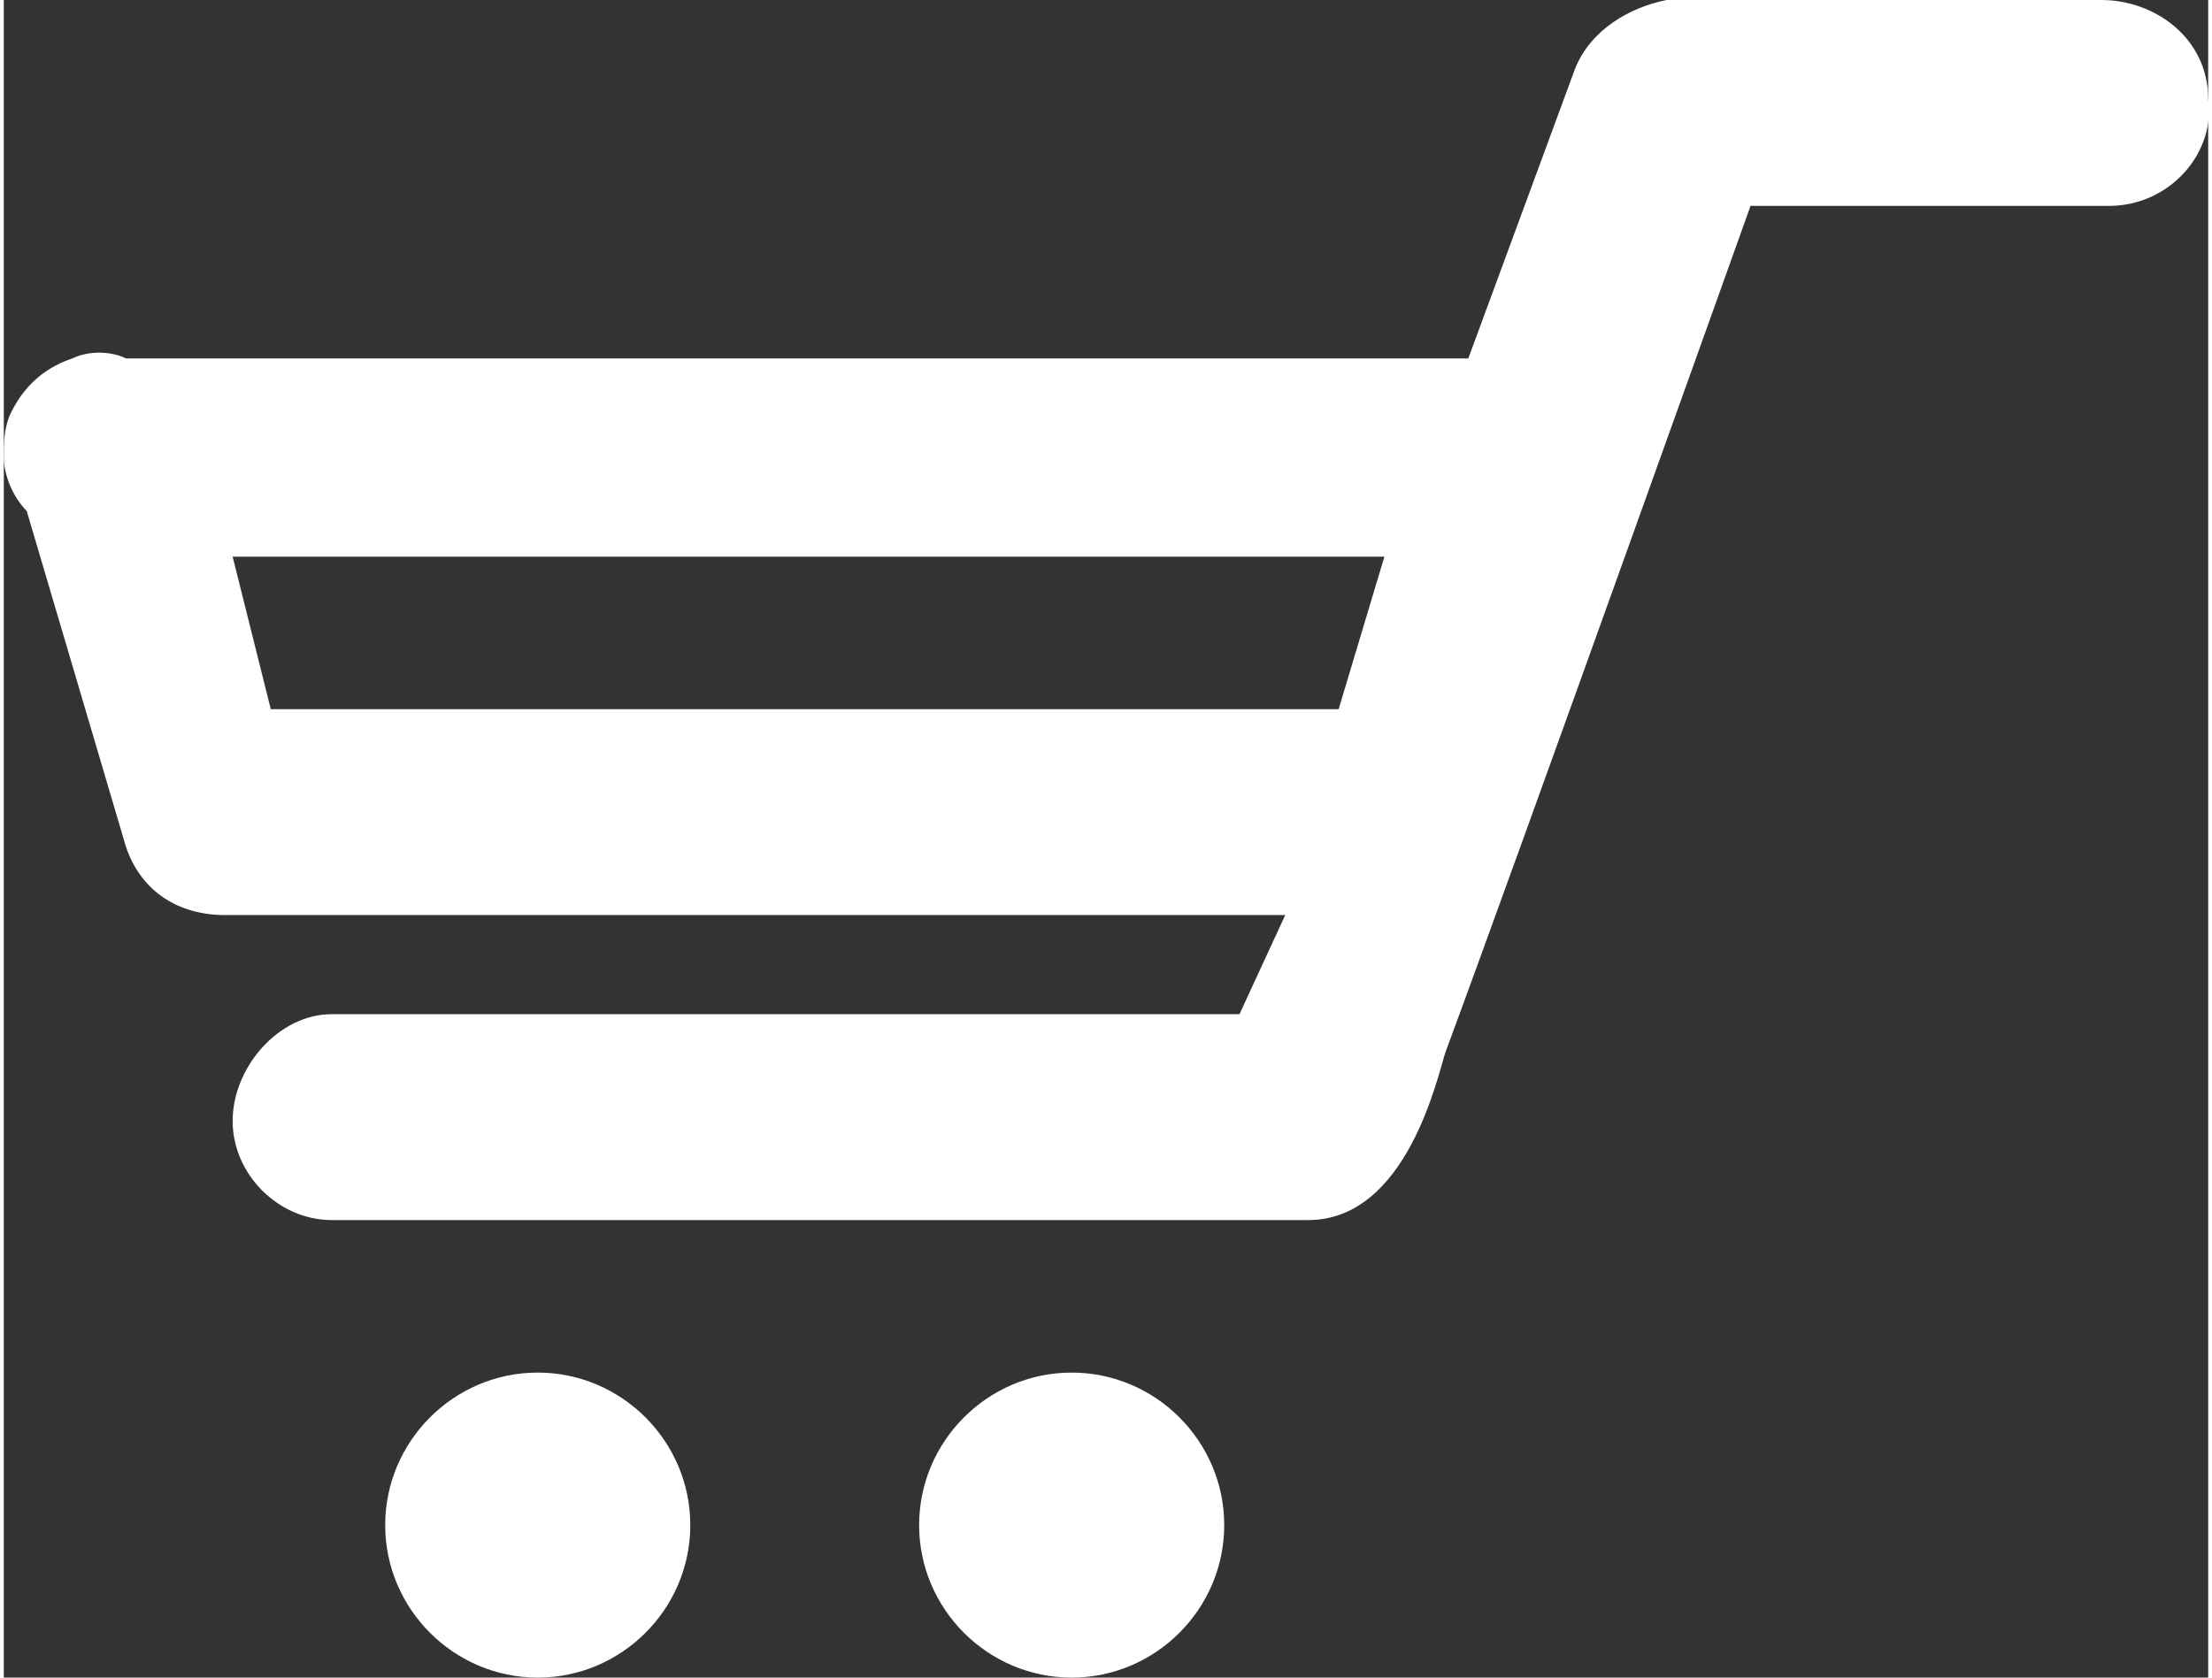
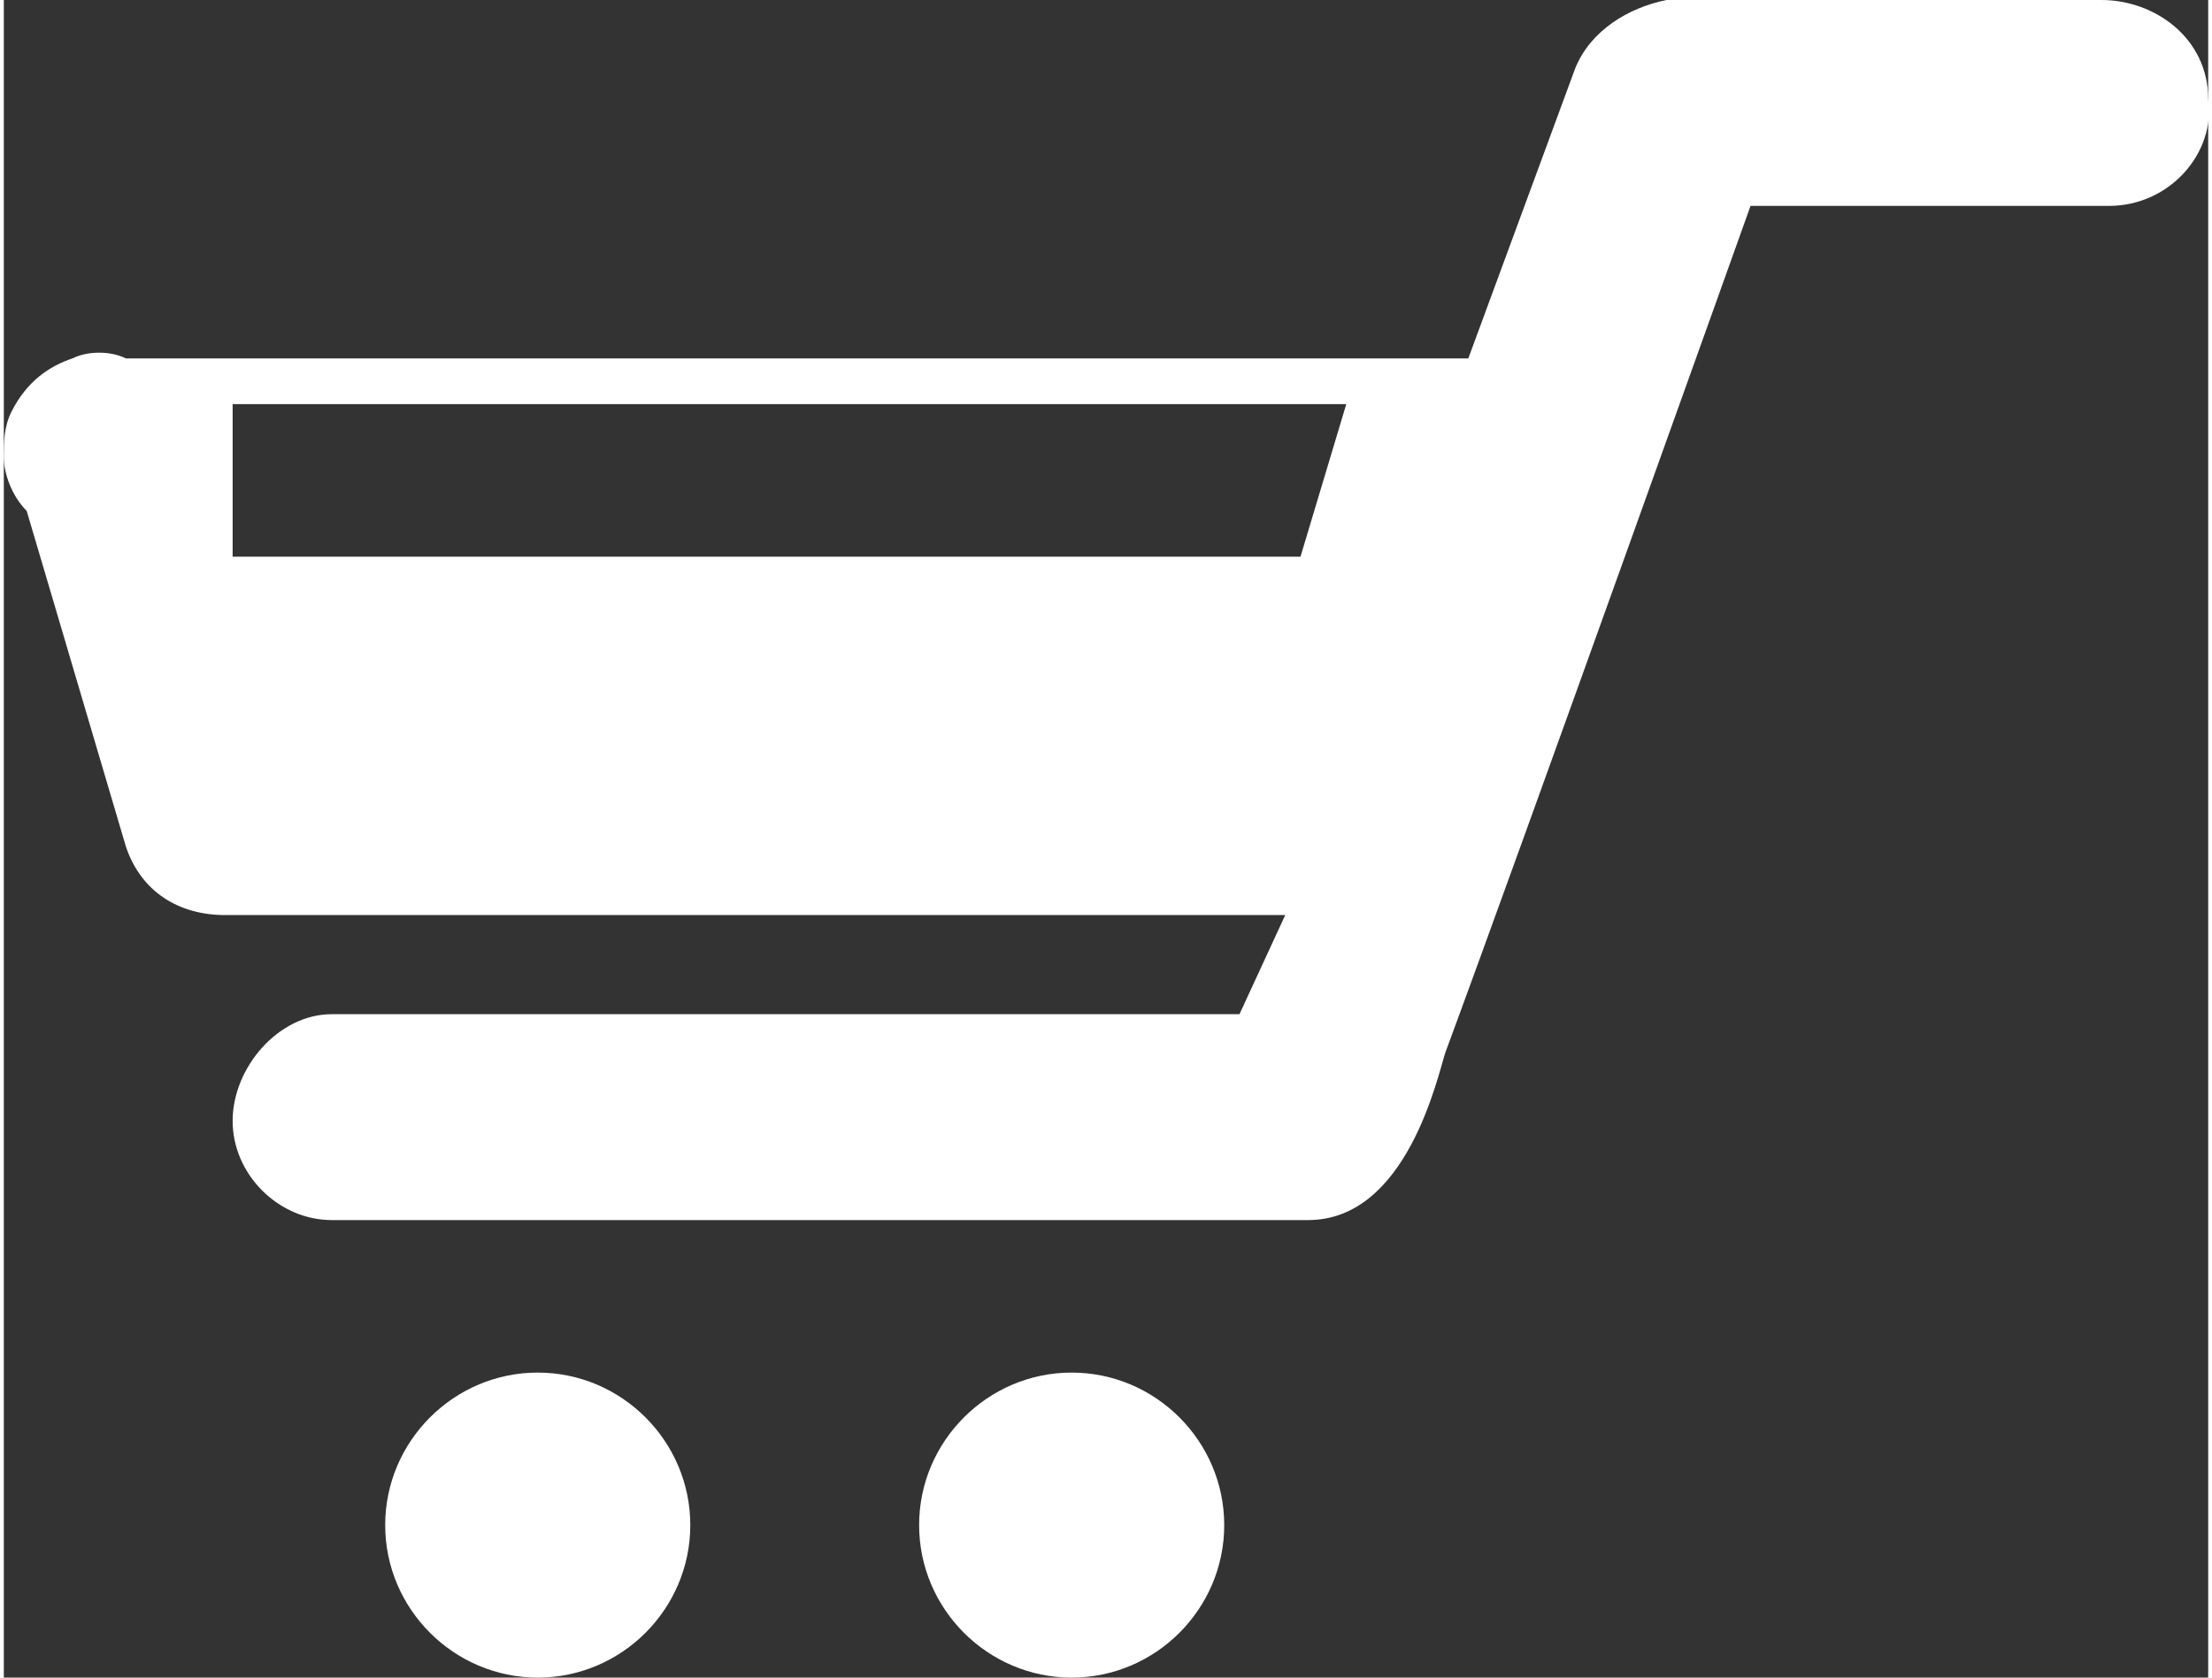
<svg xmlns="http://www.w3.org/2000/svg" version="1.1" viewBox="0 0 28.9 22" width="29" height="22">
  <rect x="0" y="0" width="28.9" height="22" fill="#333333" stroke="none" />
-   <path style="fill:#fff;" d="M27.6,2.7h-4.7c0,0-3,8.4-4,11.1c-0.1,0.3-0.5,2.2-1.8,2.2H4.3C3.6,16,3,15.4,3,14.7s0.6-1.4,1.3-1.4h11.9l0.6-1.3H2.9  c-0.6,0-1.1-0.3-1.3-0.9L0.3,6.7C0.1,6.5,0,6.2,0,6s0-0.4,0.1-0.6C0.3,5,0.6,4.8,0.9,4.7c0.2-0.1,0.5-0.1,0.7,0h17.6l1.4-3.8  c0.2-0.5,0.7-0.8,1.2-0.9c0.1,0,0.1,0,0.2,0h5.5c0.7,0,1.4,0.5,1.4,1.3C29,2,28.4,2.7,27.6,2.7z M3,7.3l0.5,2h14l0.6-2H3L3,7.3z   M7,18c1.1,0,2,0.9,2,2s-0.9,2-2,2s-2-0.9-2-2l0,0C5,18.9,5.9,18,7,18z M14,18c1.1,0,2,0.9,2,2s-0.9,2-2,2s-2-0.9-2-2l0,0  C12,18.9,12.9,18,14,18L14,18L14,18z" />
+   <path style="fill:#fff;" d="M27.6,2.7h-4.7c0,0-3,8.4-4,11.1c-0.1,0.3-0.5,2.2-1.8,2.2H4.3C3.6,16,3,15.4,3,14.7s0.6-1.4,1.3-1.4h11.9l0.6-1.3H2.9  c-0.6,0-1.1-0.3-1.3-0.9L0.3,6.7C0.1,6.5,0,6.2,0,6s0-0.4,0.1-0.6C0.3,5,0.6,4.8,0.9,4.7c0.2-0.1,0.5-0.1,0.7,0h17.6l1.4-3.8  c0.2-0.5,0.7-0.8,1.2-0.9c0.1,0,0.1,0,0.2,0h5.5c0.7,0,1.4,0.5,1.4,1.3C29,2,28.4,2.7,27.6,2.7z M3,7.3h14l0.6-2H3L3,7.3z   M7,18c1.1,0,2,0.9,2,2s-0.9,2-2,2s-2-0.9-2-2l0,0C5,18.9,5.9,18,7,18z M14,18c1.1,0,2,0.9,2,2s-0.9,2-2,2s-2-0.9-2-2l0,0  C12,18.9,12.9,18,14,18L14,18L14,18z" />
</svg>